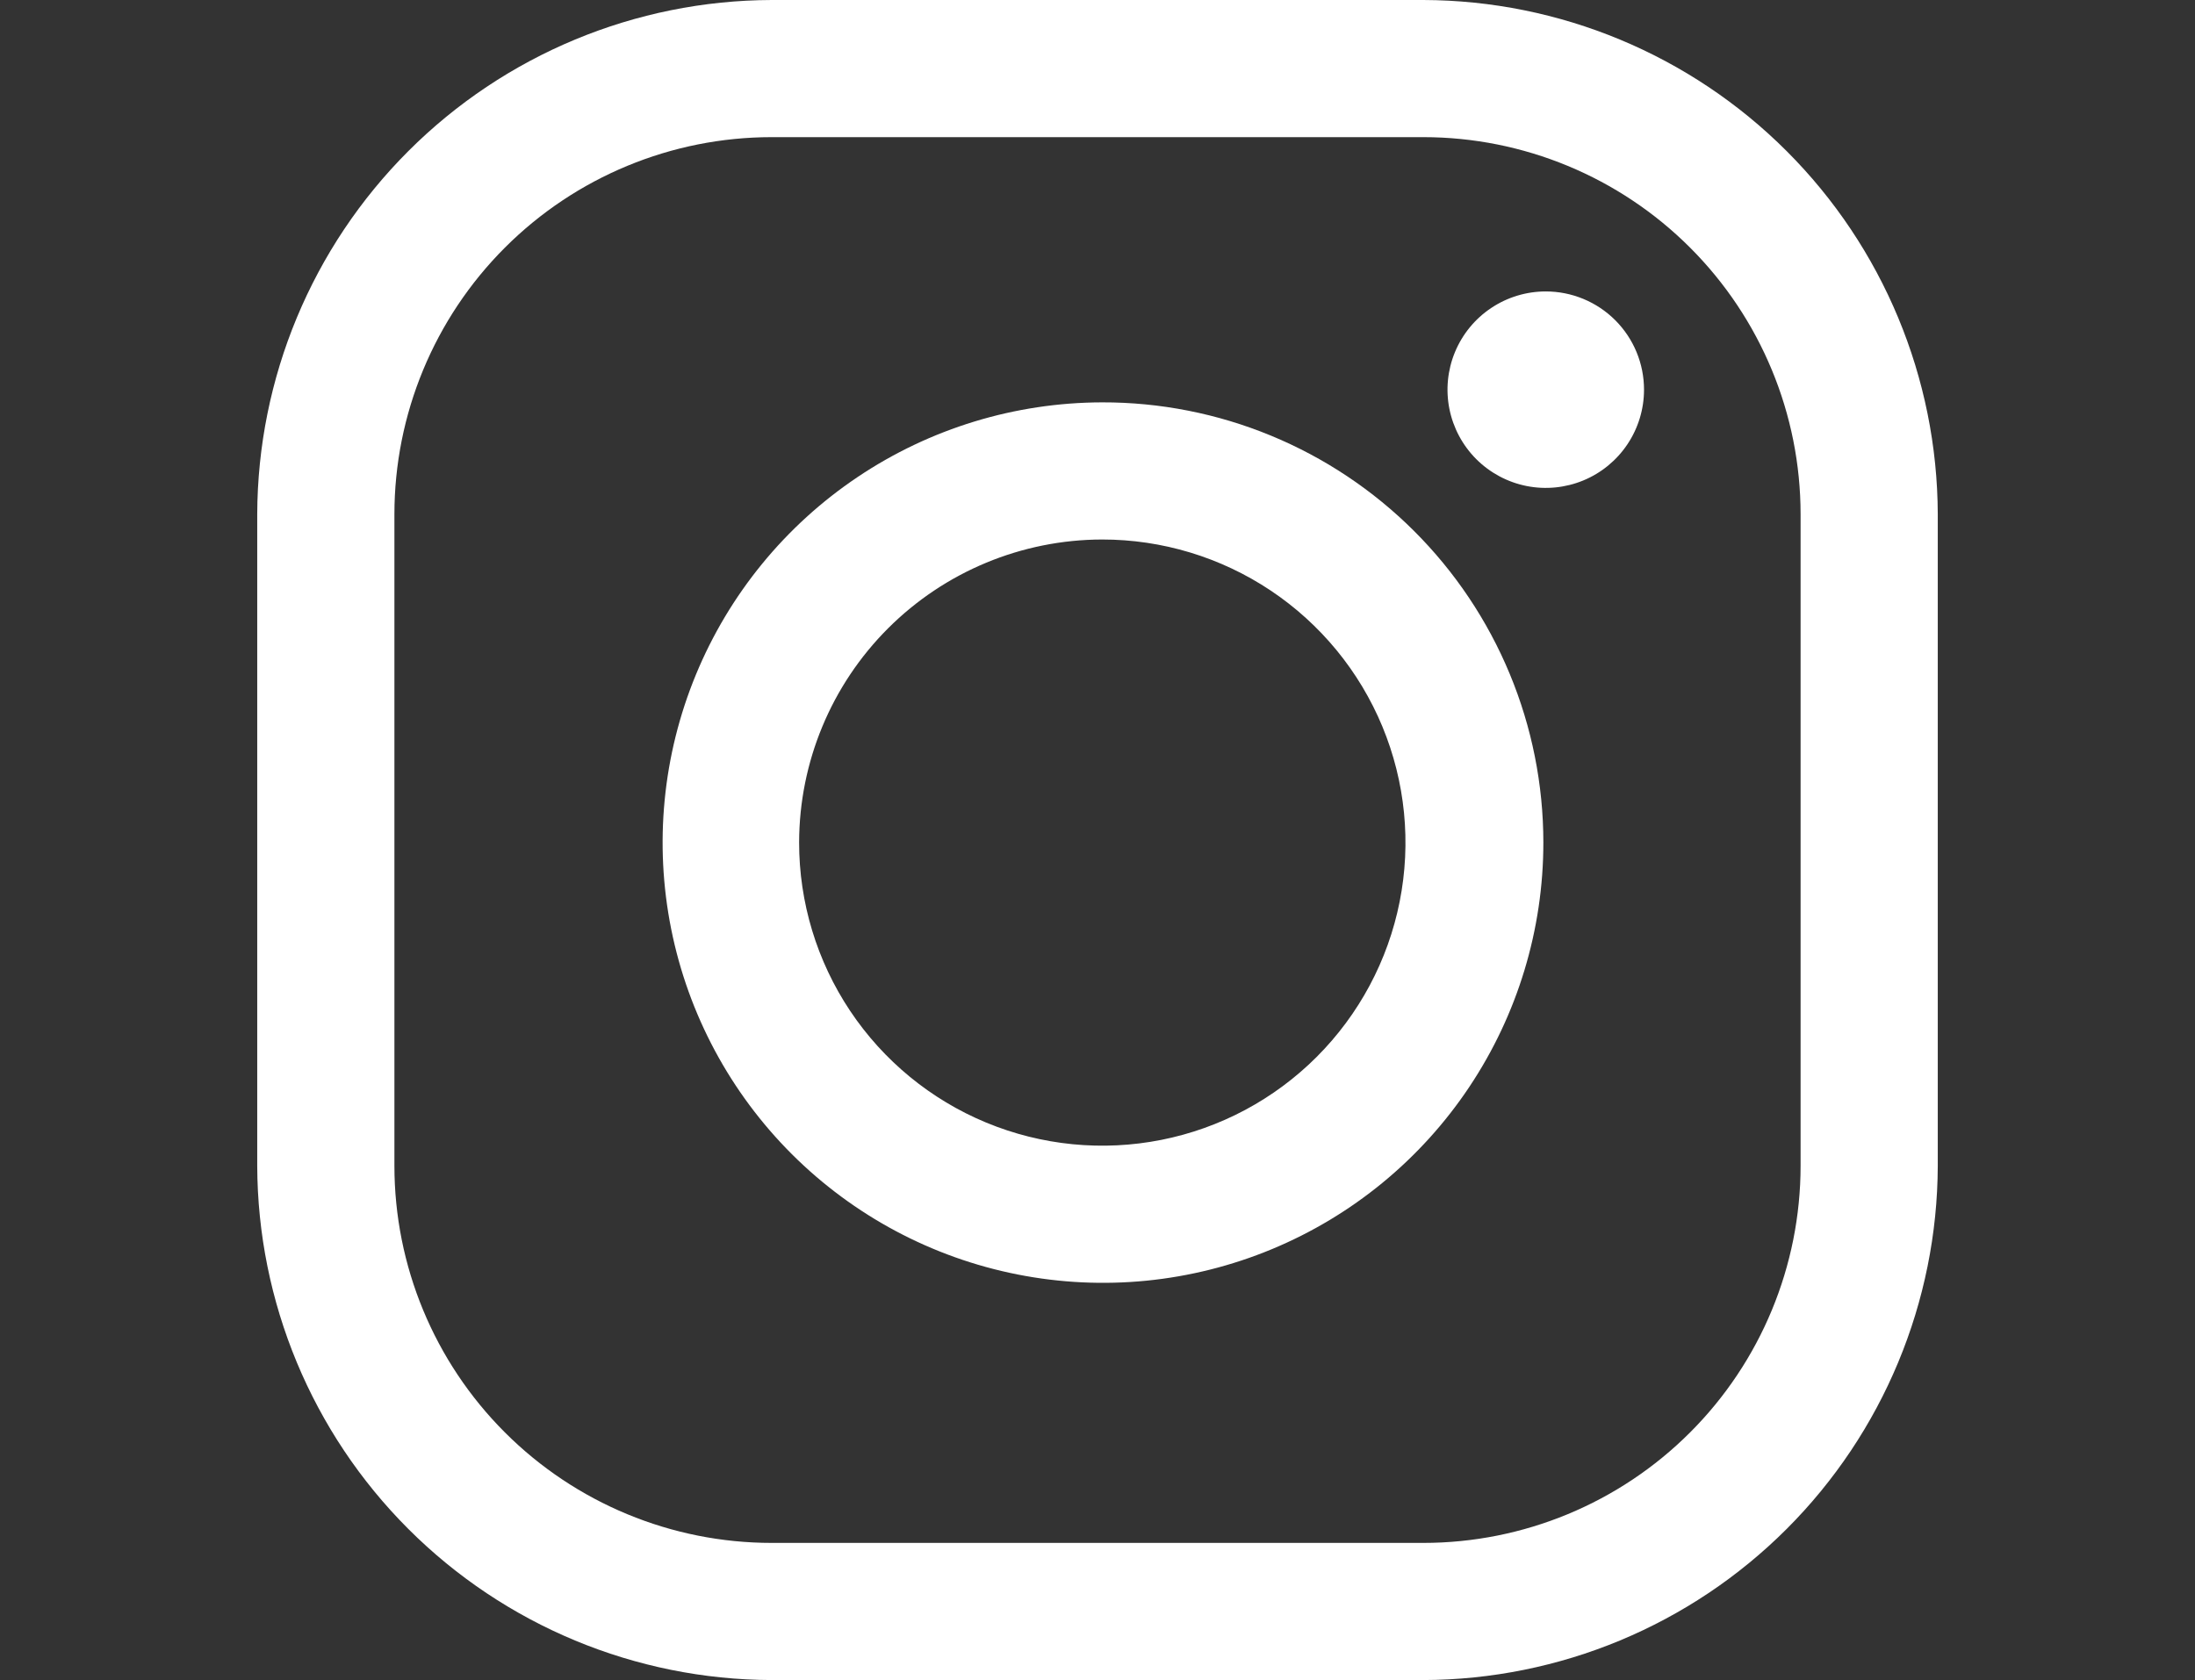
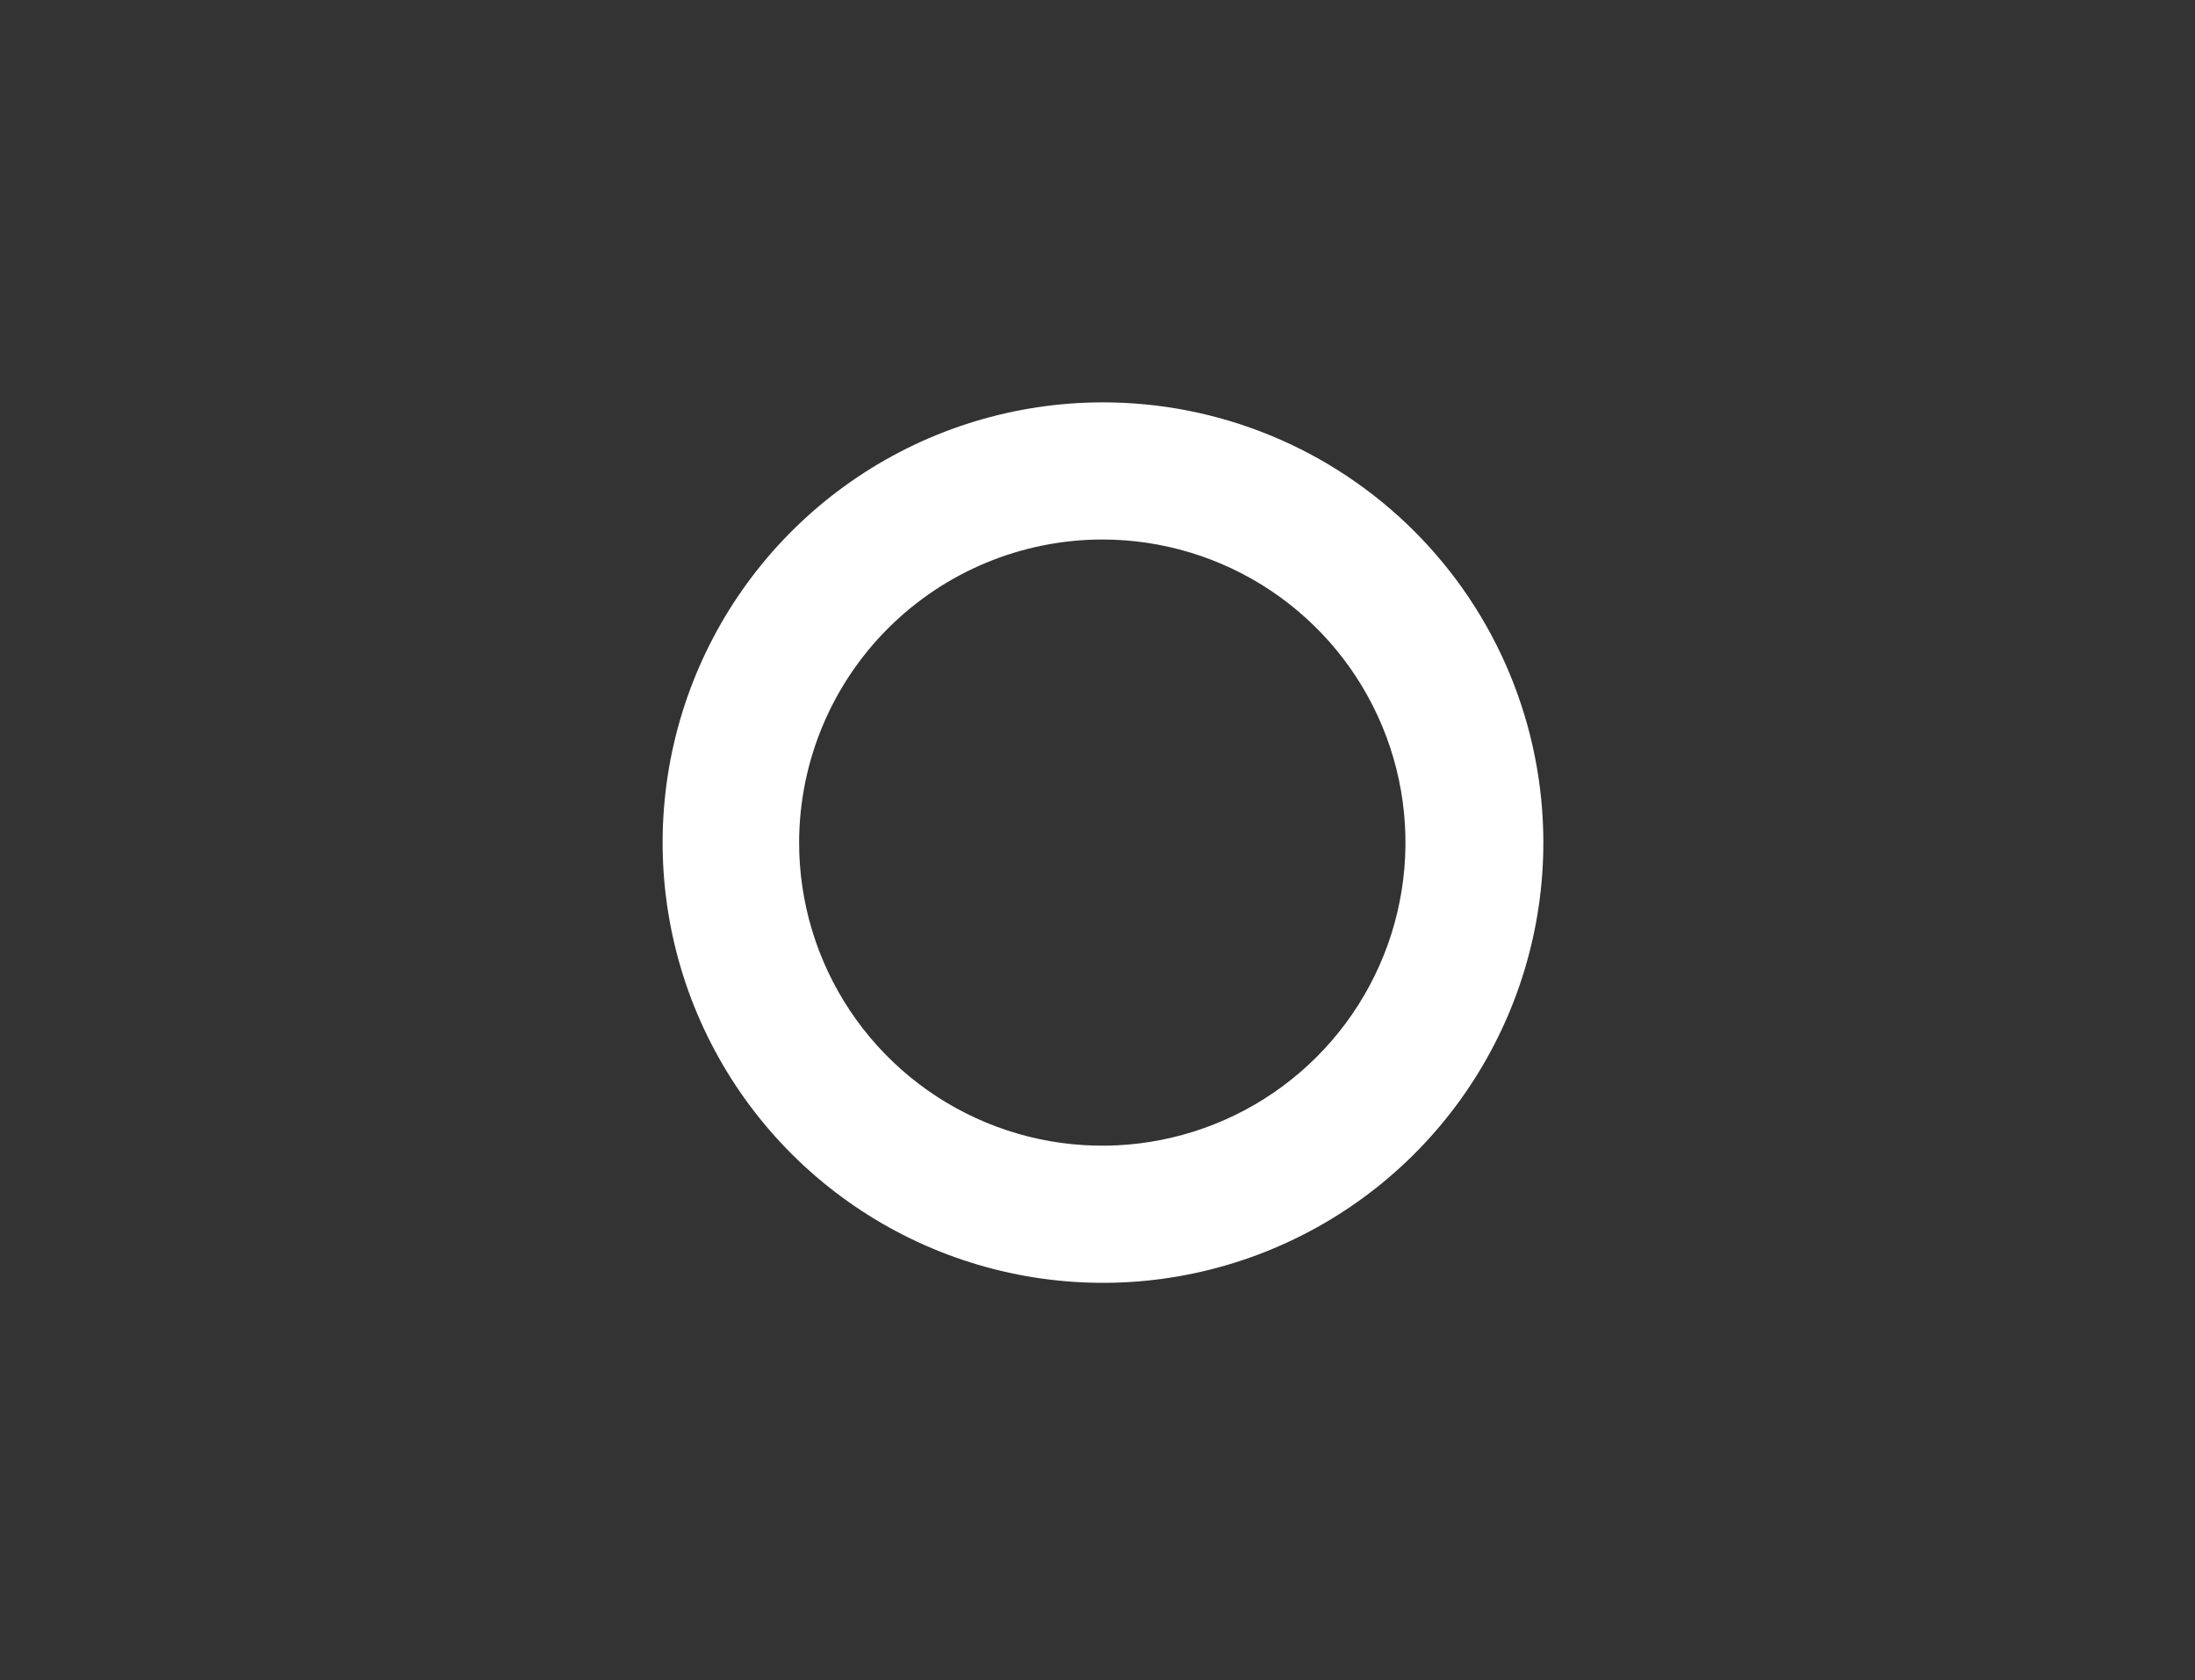
<svg xmlns="http://www.w3.org/2000/svg" width="128" height="98" viewBox="0 0 128 98" fill="none">
  <rect x="0" y="0" width="128" height="98" fill="#333333" stroke="none" />
-   <path d="M83 8C88.835 8 94.431 10.318 98.556 14.444C102.682 18.57 105 24.165 105 30V68C105 73.835 102.682 79.431 98.556 83.556C94.431 87.682 88.835 90 83 90H45C39.165 90 33.569 87.682 29.444 83.556C25.318 79.431 23 73.835 23 68V30C23 24.165 25.318 18.57 29.444 14.444C33.569 10.318 39.165 8 45 8H83ZM83 0H45C37.051 0.024 29.434 3.192 23.813 8.813C18.192 14.434 15.024 22.051 15 30V68C15.024 75.949 18.192 83.566 23.813 89.187C29.434 94.808 37.051 97.976 45 98H83C90.949 97.976 98.566 94.808 104.187 89.187C109.808 83.566 112.976 75.949 113 68V30C112.976 22.051 109.808 14.434 104.187 8.813C98.566 3.192 90.949 0.024 83 0Z" fill="white" />
-   <path d="M90.14 17C89.007 17 87.899 17.336 86.957 17.966C86.014 18.595 85.28 19.49 84.846 20.537C84.413 21.584 84.299 22.736 84.52 23.848C84.741 24.959 85.287 25.98 86.088 26.782C86.89 27.583 87.911 28.129 89.022 28.35C90.134 28.571 91.286 28.457 92.333 28.024C93.38 27.59 94.275 26.856 94.904 25.913C95.534 24.971 95.87 23.863 95.87 22.73C95.87 21.977 95.722 21.232 95.434 20.537C95.146 19.842 94.724 19.21 94.192 18.678C93.66 18.146 93.028 17.724 92.333 17.436C91.638 17.148 90.893 17 90.14 17Z" fill="white" />
  <path d="M64.27 31.47C67.767 31.468 71.187 32.503 74.096 34.445C77.005 36.387 79.272 39.148 80.612 42.379C81.951 45.61 82.302 49.166 81.62 52.596C80.939 56.027 79.254 59.178 76.781 61.651C74.308 64.125 71.157 65.809 67.726 66.49C64.296 67.172 60.74 66.821 57.509 65.482C54.278 64.143 51.517 61.875 49.575 58.966C47.633 56.057 46.598 52.637 46.6 49.14C46.608 44.456 48.472 39.966 51.784 36.654C55.096 33.342 59.586 31.478 64.27 31.47ZM64.27 23.47C59.192 23.48 54.232 24.994 50.015 27.823C45.798 30.651 42.515 34.666 40.579 39.359C38.644 44.053 38.143 49.215 39.14 54.194C40.137 59.172 42.588 63.743 46.182 67.329C49.777 70.915 54.353 73.356 59.334 74.341C64.315 75.327 69.476 74.814 74.165 72.867C78.855 70.921 82.862 67.628 85.68 63.404C88.499 59.181 90.002 54.217 90 49.14C89.998 45.764 89.332 42.422 88.037 39.304C86.743 36.186 84.847 33.354 82.457 30.97C80.067 28.586 77.231 26.696 74.11 25.409C70.989 24.122 67.645 23.463 64.27 23.47Z" fill="white" />
</svg>